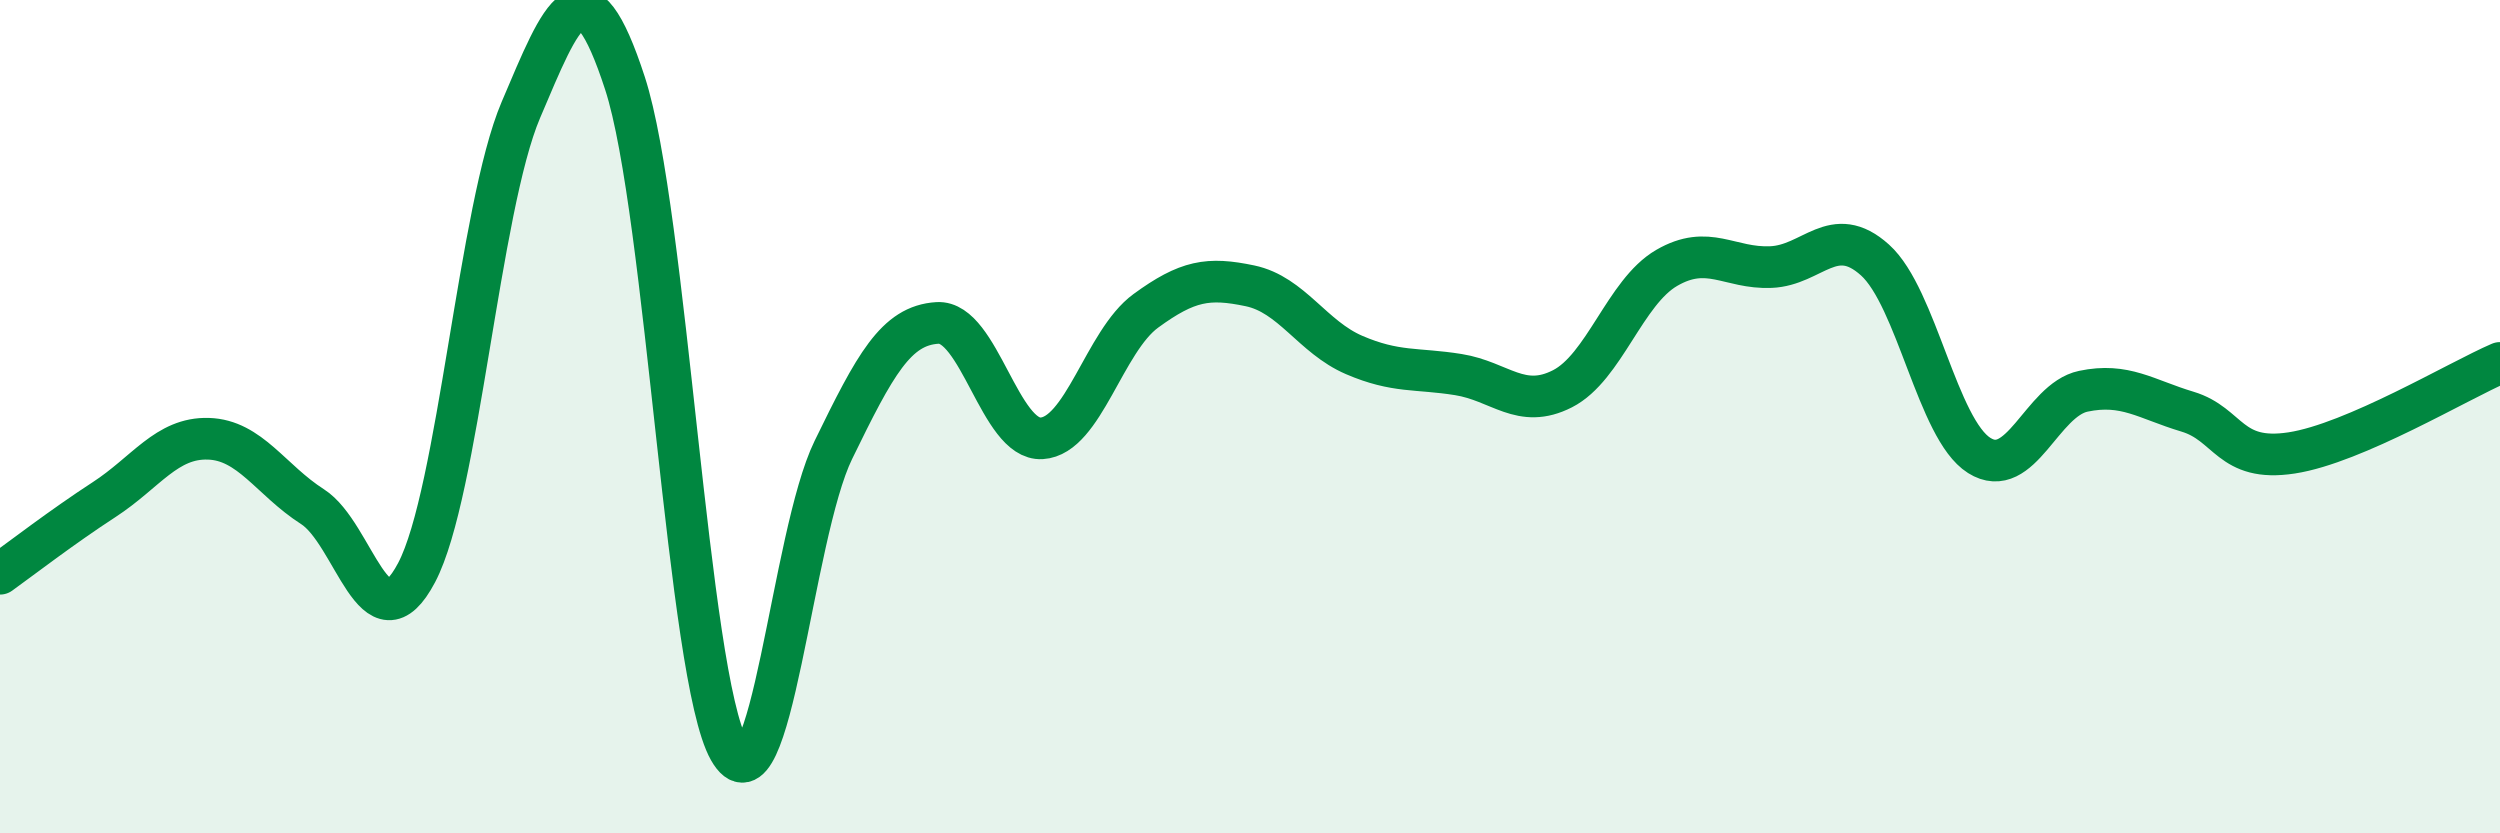
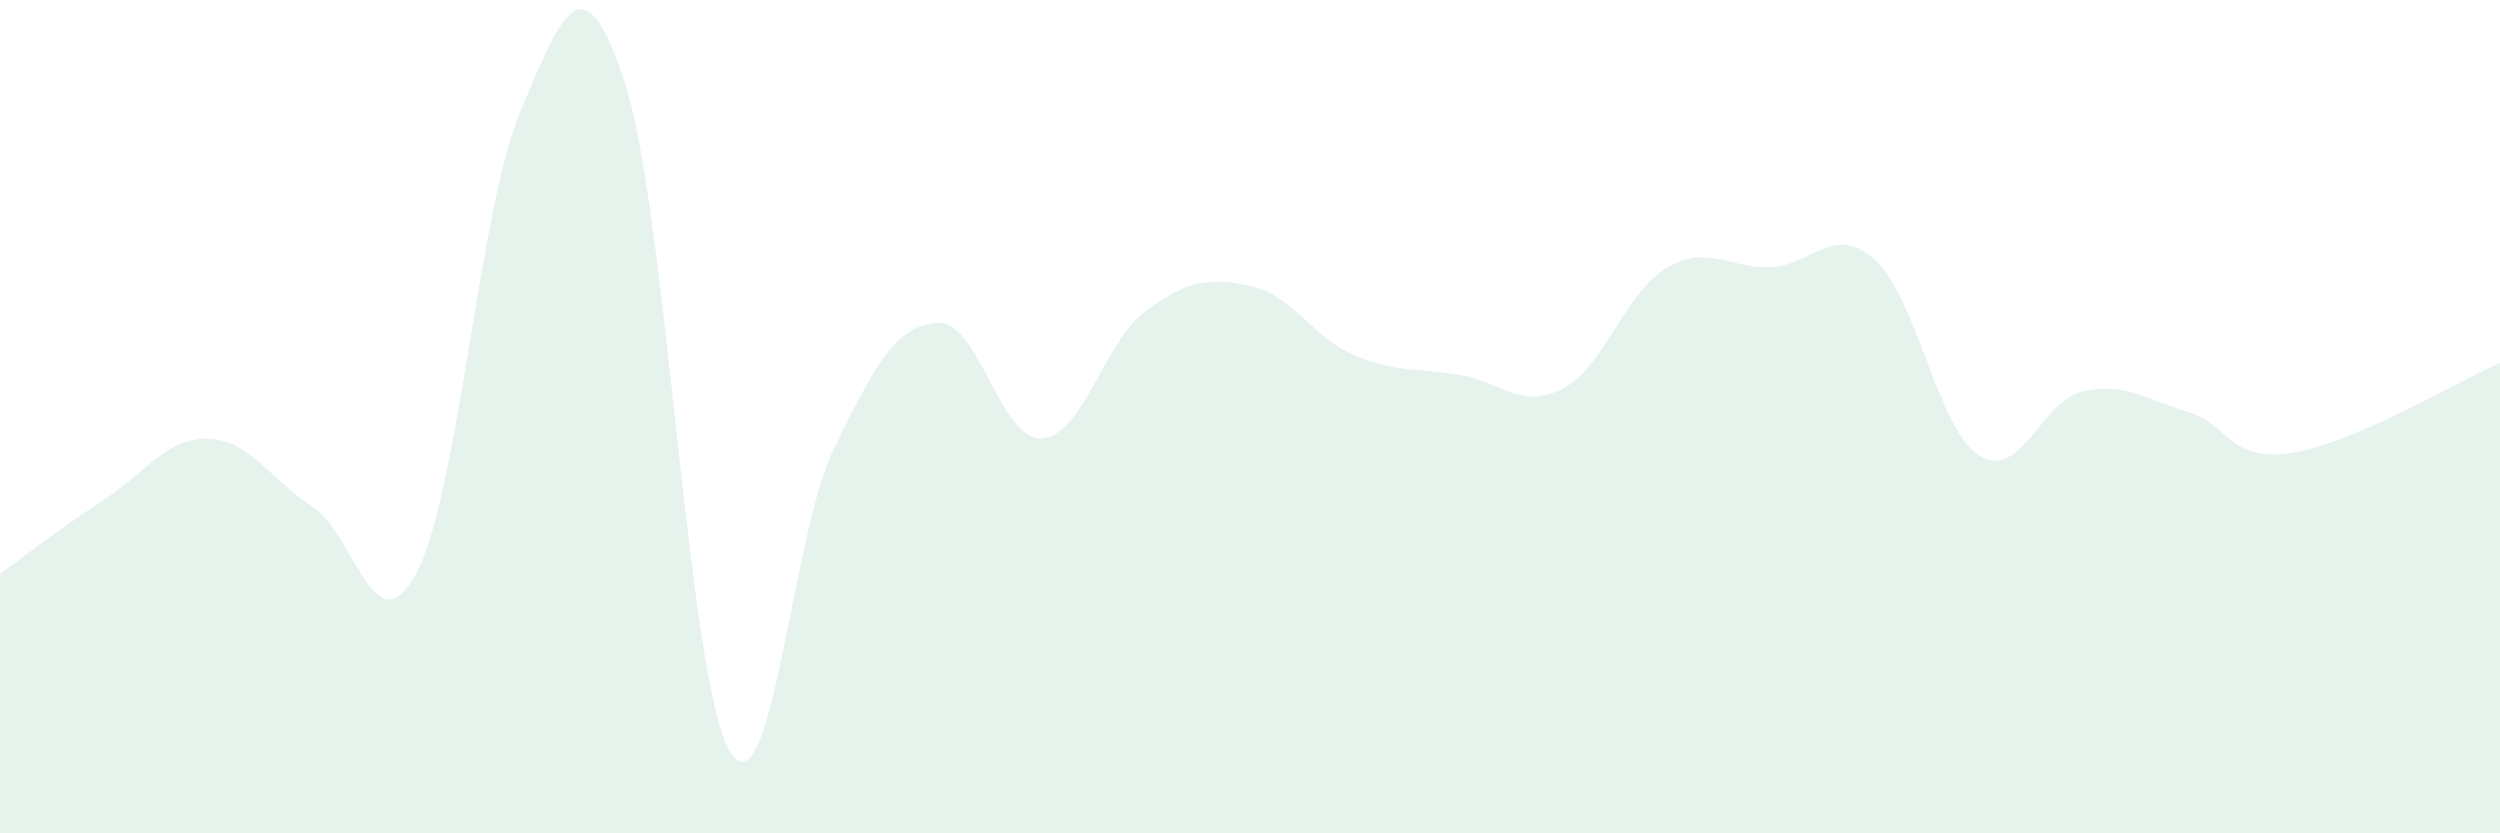
<svg xmlns="http://www.w3.org/2000/svg" width="60" height="20" viewBox="0 0 60 20">
  <path d="M 0,13.77 C 0.5,13.41 1.5,12.64 2.5,11.99 C 3.5,11.34 4,10.5 5,10.53 C 6,10.56 6.5,11.52 7.5,12.16 C 8.5,12.8 9,15.64 10,13.74 C 11,11.84 11.5,4.99 12.5,2.64 C 13.5,0.29 14,-1.07 15,2 C 16,5.07 16.5,16.24 17.5,18 C 18.5,19.76 19,12.85 20,10.8 C 21,8.75 21.5,7.81 22.5,7.75 C 23.5,7.69 24,10.58 25,10.52 C 26,10.46 26.5,8.19 27.5,7.46 C 28.5,6.73 29,6.65 30,6.86 C 31,7.07 31.5,8.09 32.5,8.52 C 33.5,8.95 34,8.83 35,8.99 C 36,9.15 36.5,9.84 37.5,9.33 C 38.5,8.82 39,7.01 40,6.43 C 41,5.85 41.5,6.45 42.5,6.41 C 43.5,6.37 44,5.34 45,6.24 C 46,7.14 46.5,10.3 47.5,10.93 C 48.5,11.56 49,9.6 50,9.39 C 51,9.18 51.5,9.58 52.5,9.88 C 53.5,10.18 53.5,11.1 55,10.87 C 56.5,10.64 59,9.14 60,8.71L60 20L0 20Z" fill="#008740" opacity="0.1" stroke-linecap="round" stroke-linejoin="round" />
-   <path d="M 0,13.77 C 0.5,13.41 1.5,12.64 2.5,11.99 C 3.5,11.34 4,10.5 5,10.53 C 6,10.56 6.5,11.52 7.5,12.16 C 8.5,12.8 9,15.64 10,13.74 C 11,11.84 11.5,4.99 12.5,2.64 C 13.5,0.29 14,-1.07 15,2 C 16,5.07 16.5,16.24 17.5,18 C 18.5,19.76 19,12.85 20,10.8 C 21,8.75 21.5,7.81 22.5,7.75 C 23.5,7.69 24,10.58 25,10.52 C 26,10.46 26.5,8.19 27.5,7.46 C 28.5,6.73 29,6.65 30,6.86 C 31,7.07 31.5,8.09 32.5,8.52 C 33.5,8.95 34,8.83 35,8.99 C 36,9.15 36.5,9.84 37.5,9.33 C 38.5,8.82 39,7.01 40,6.43 C 41,5.85 41.5,6.45 42.5,6.41 C 43.5,6.37 44,5.34 45,6.24 C 46,7.14 46.5,10.3 47.5,10.93 C 48.5,11.56 49,9.6 50,9.39 C 51,9.18 51.5,9.58 52.5,9.88 C 53.5,10.18 53.5,11.1 55,10.87 C 56.5,10.64 59,9.14 60,8.71" stroke="#008740" stroke-width="1" fill="none" stroke-linecap="round" stroke-linejoin="round" />
</svg>